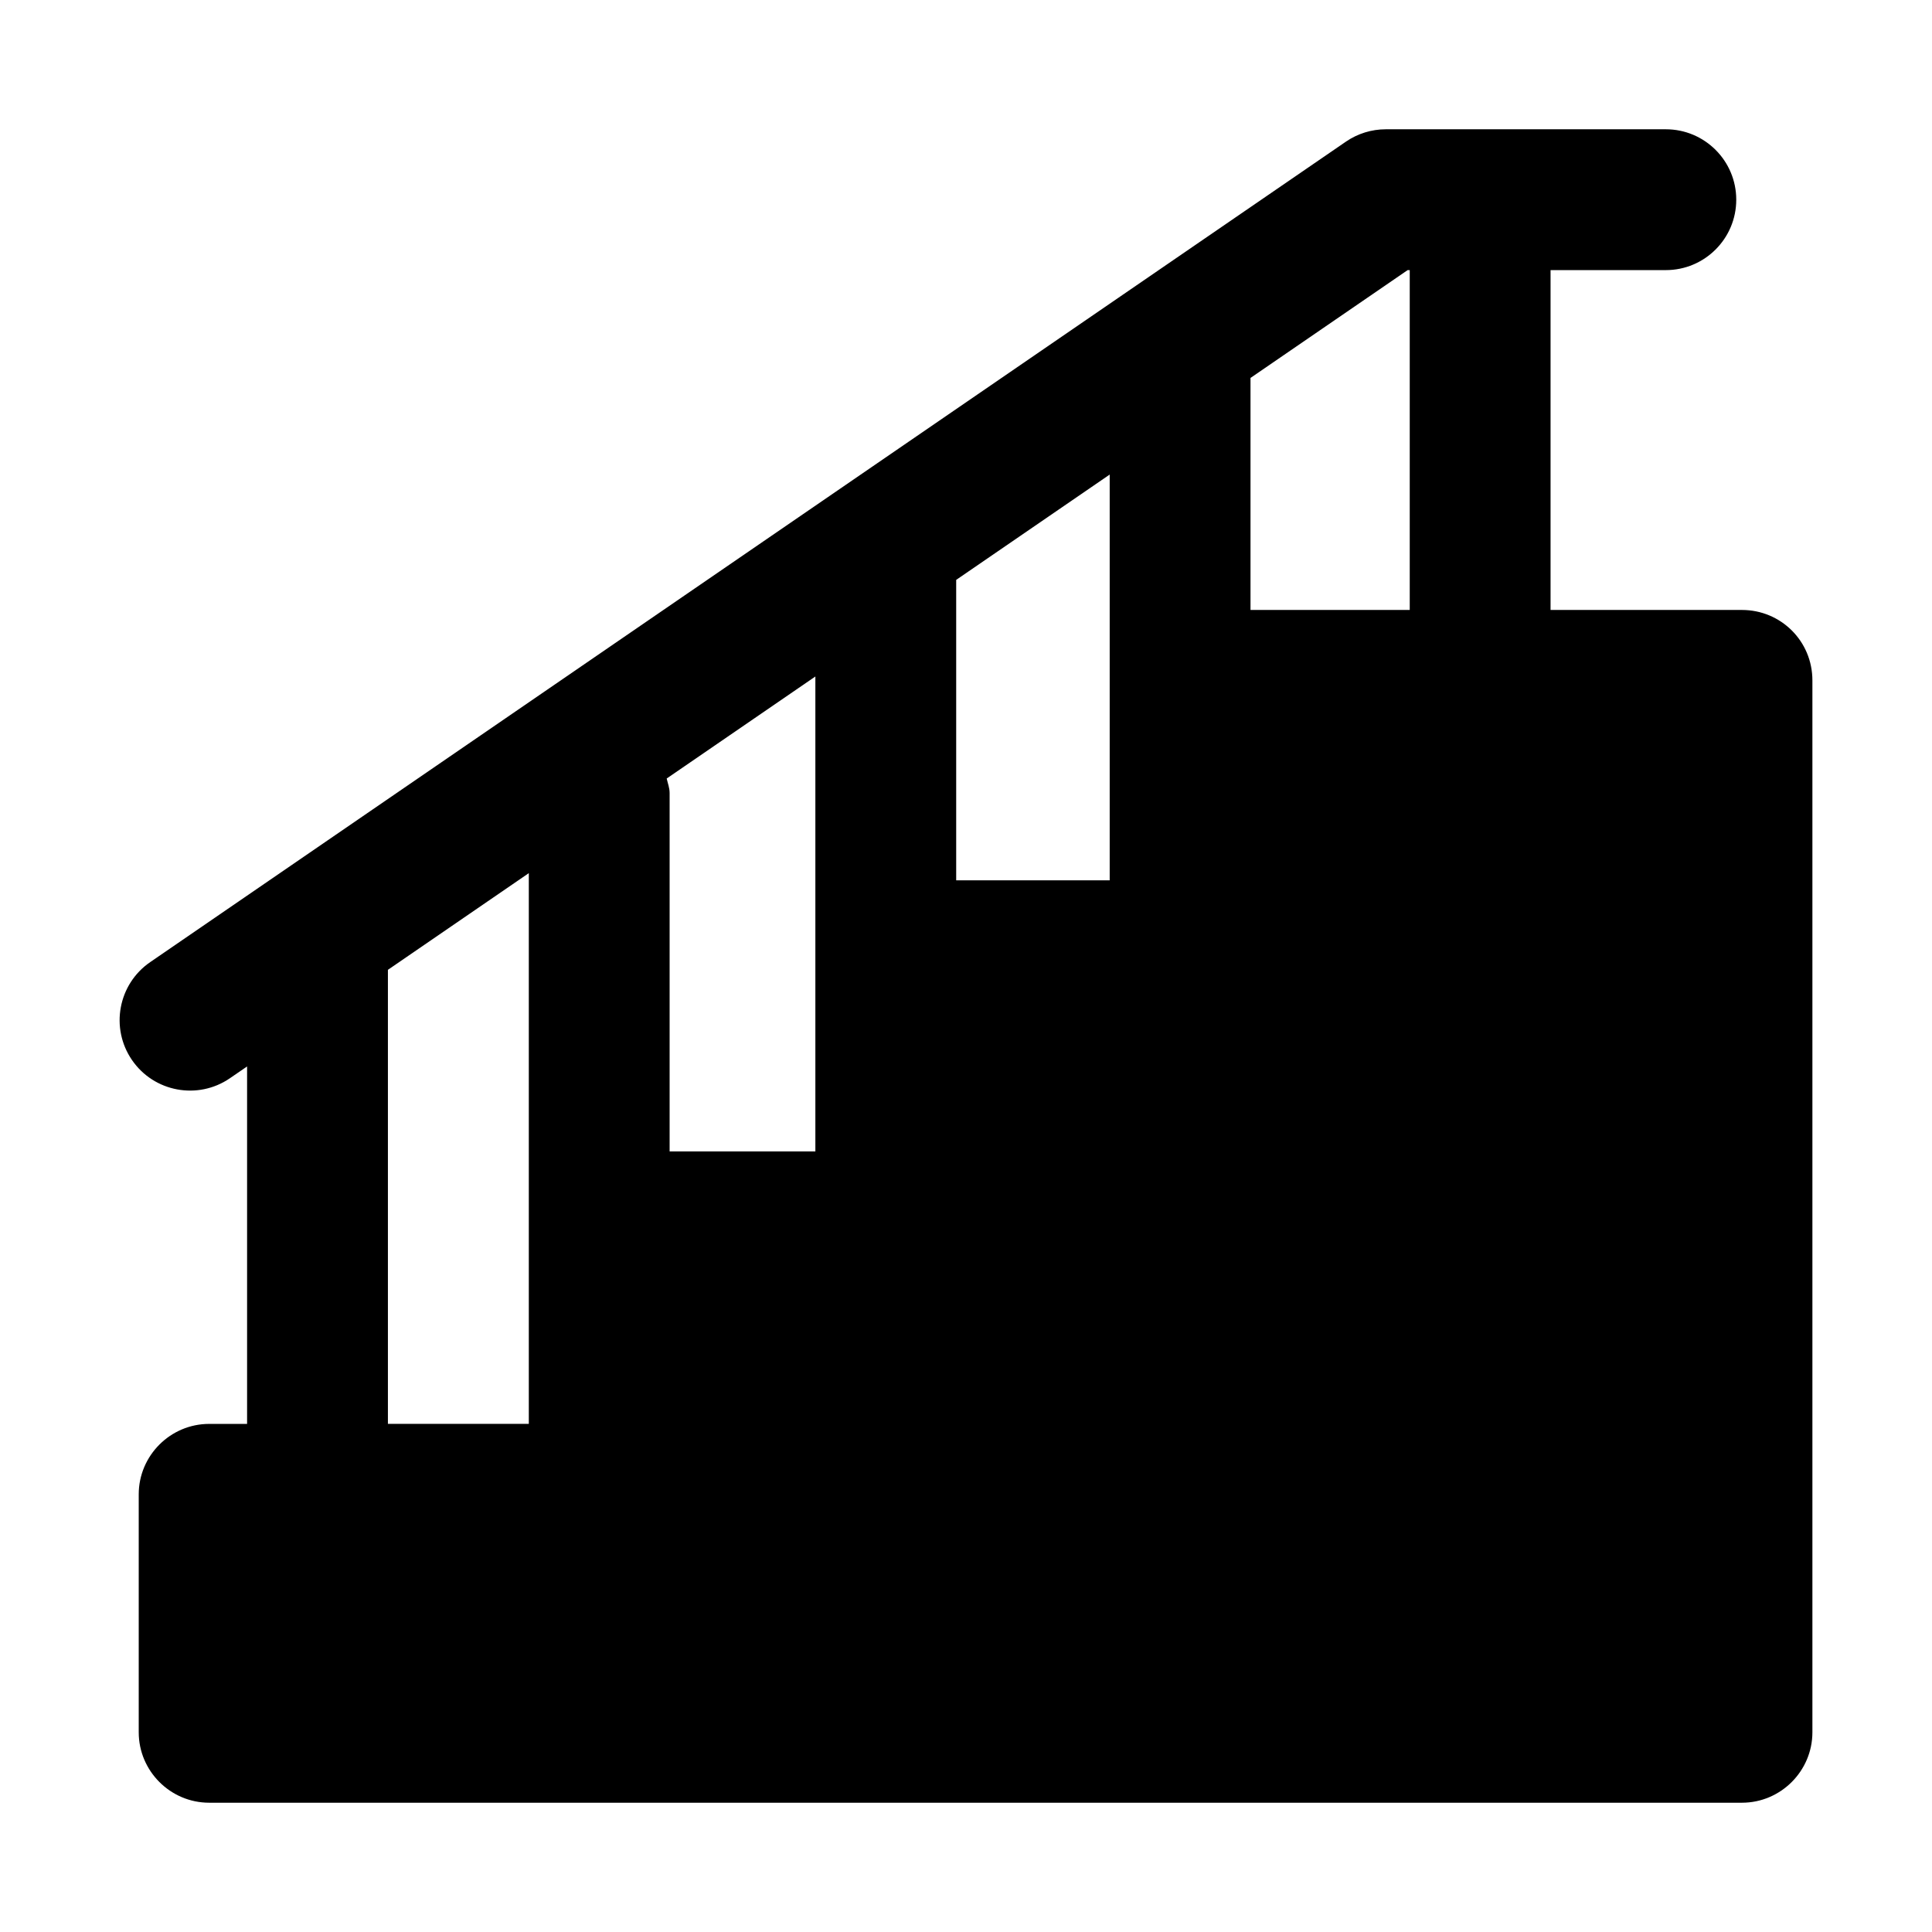
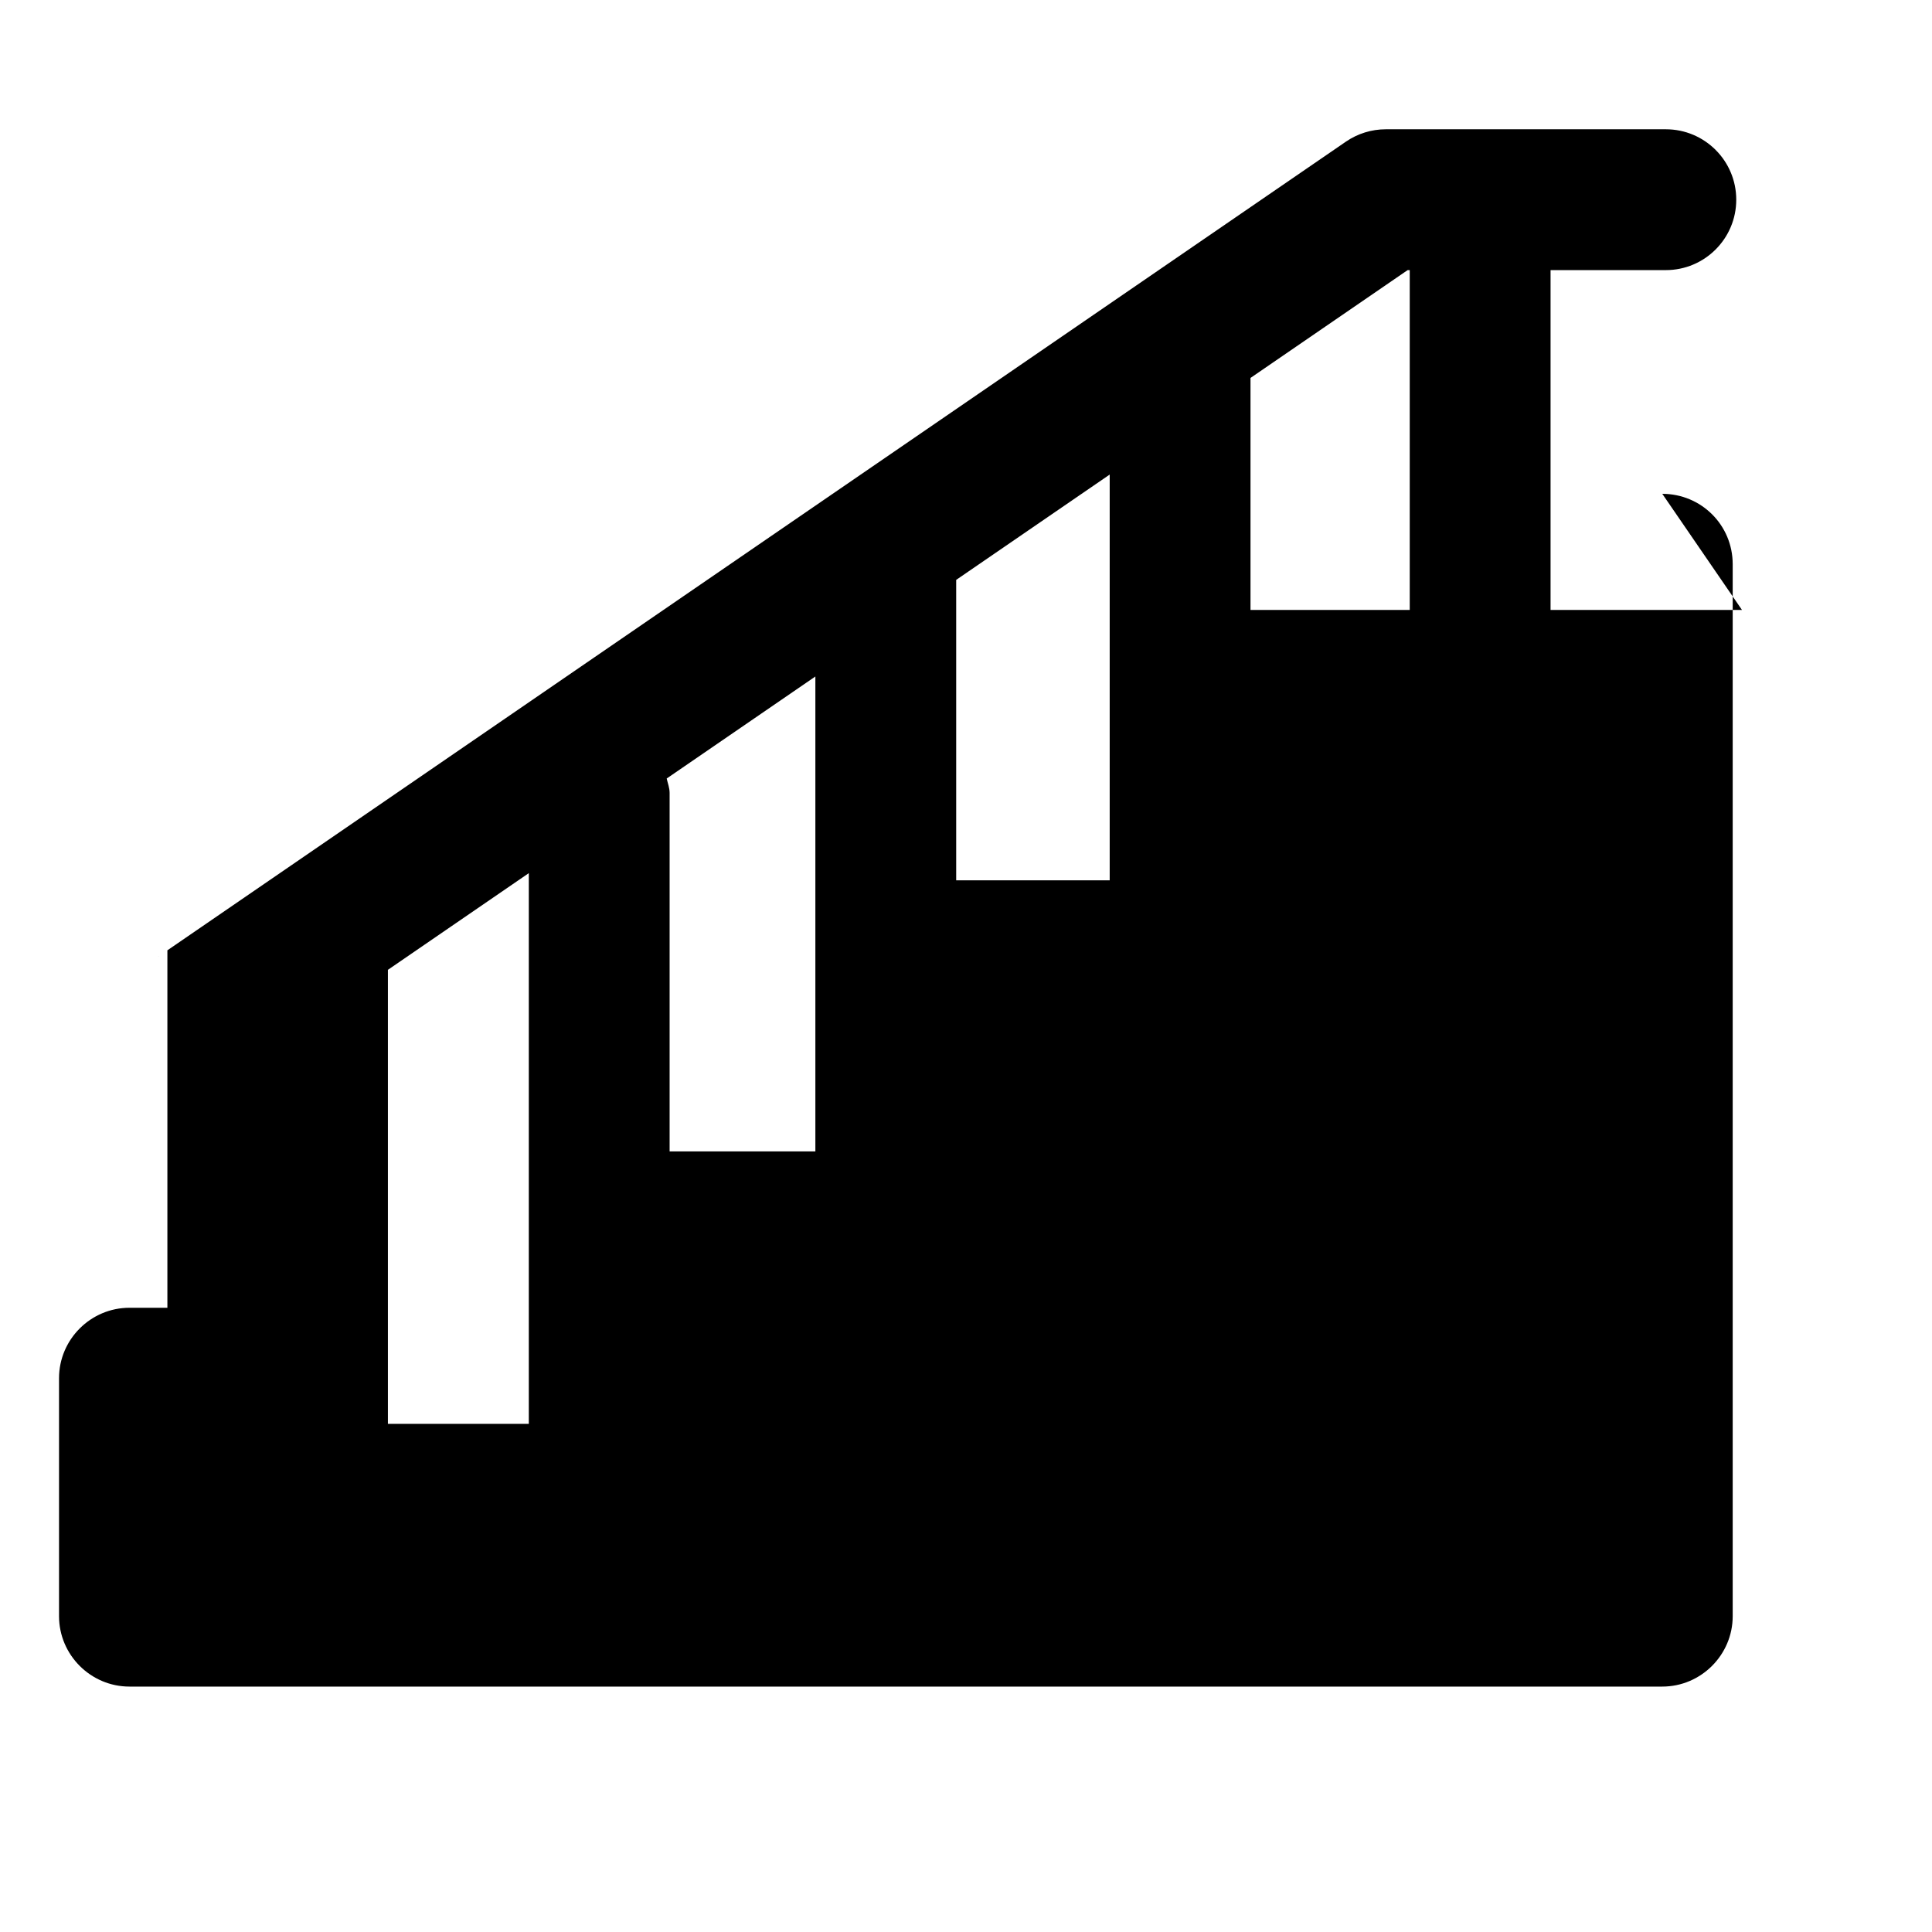
<svg xmlns="http://www.w3.org/2000/svg" fill="#000000" width="800px" height="800px" version="1.1" viewBox="144 144 512 512">
-   <path d="m605.64 305.64h-50.727v-90.059h30.551c10.305 0 18.66-8.355 18.66-18.66s-8.355-18.66-18.66-18.66h-74.211c-3.773 0-7.453 1.141-10.559 3.269l-316.89 217.44c-8.492 5.832-10.66 17.449-4.828 25.949 5.844 8.512 17.48 10.641 25.949 4.828l4.555-3.125v94.727h-10.055c-10.266 0-18.66 8.398-18.66 18.66v63.07c0 10.262 8.395 18.66 18.66 18.66h406.22c10.262 0 18.66-8.398 18.66-18.66v-278.77c0-10.453-8.398-18.664-18.66-18.664zm-167.56 71.652h-40.68v-79.617l40.68-27.91v107.53zm-78 71.84h-38.625v-94.992c0-1.359-0.496-2.551-0.773-3.828l39.398-27.035v125.86zm156.96-233.55h0.555v90.059h-42.199v-61.484zm-270.24 185.43 37.34-25.621v145.95h-37.34z" />
+   <path d="m605.64 305.64h-50.727v-90.059h30.551c10.305 0 18.66-8.355 18.66-18.66s-8.355-18.66-18.66-18.66h-74.211c-3.773 0-7.453 1.141-10.559 3.269l-316.89 217.44l4.555-3.125v94.727h-10.055c-10.266 0-18.66 8.398-18.66 18.66v63.07c0 10.262 8.395 18.66 18.66 18.66h406.22c10.262 0 18.66-8.398 18.66-18.66v-278.77c0-10.453-8.398-18.664-18.66-18.664zm-167.56 71.652h-40.68v-79.617l40.68-27.91v107.53zm-78 71.84h-38.625v-94.992c0-1.359-0.496-2.551-0.773-3.828l39.398-27.035v125.86zm156.96-233.55h0.555v90.059h-42.199v-61.484zm-270.24 185.43 37.34-25.621v145.95h-37.34z" />
</svg>